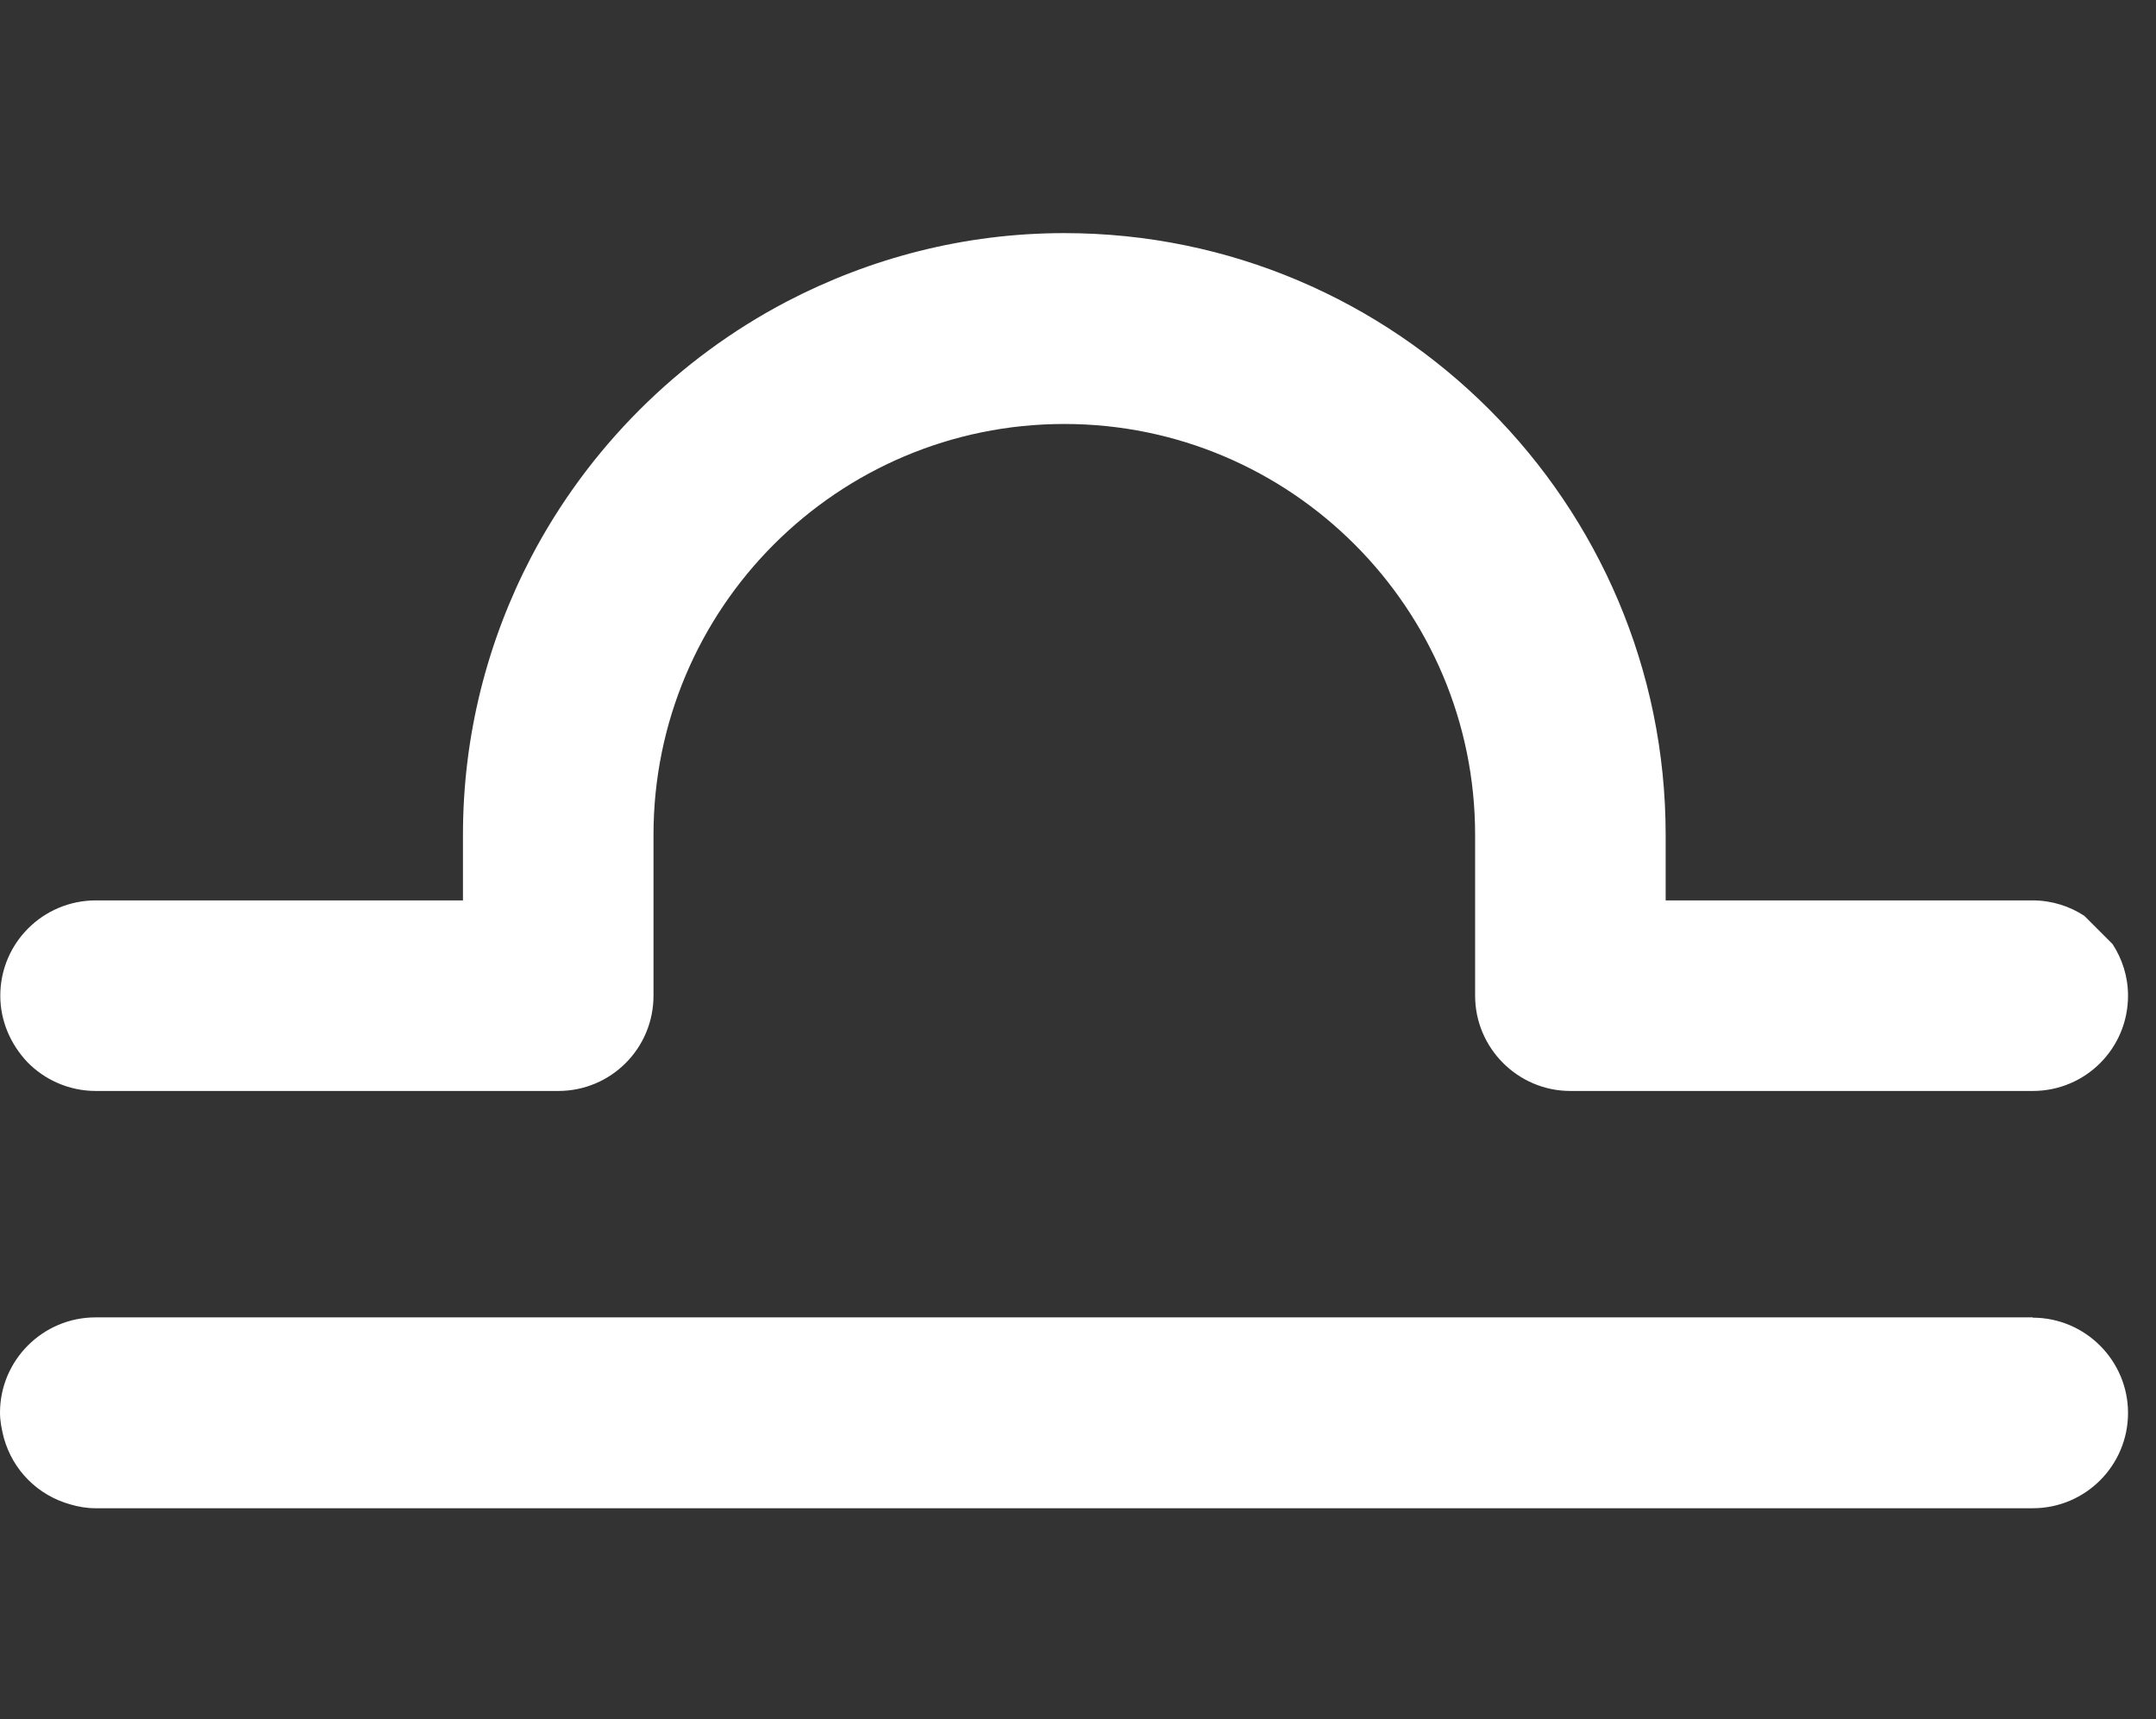
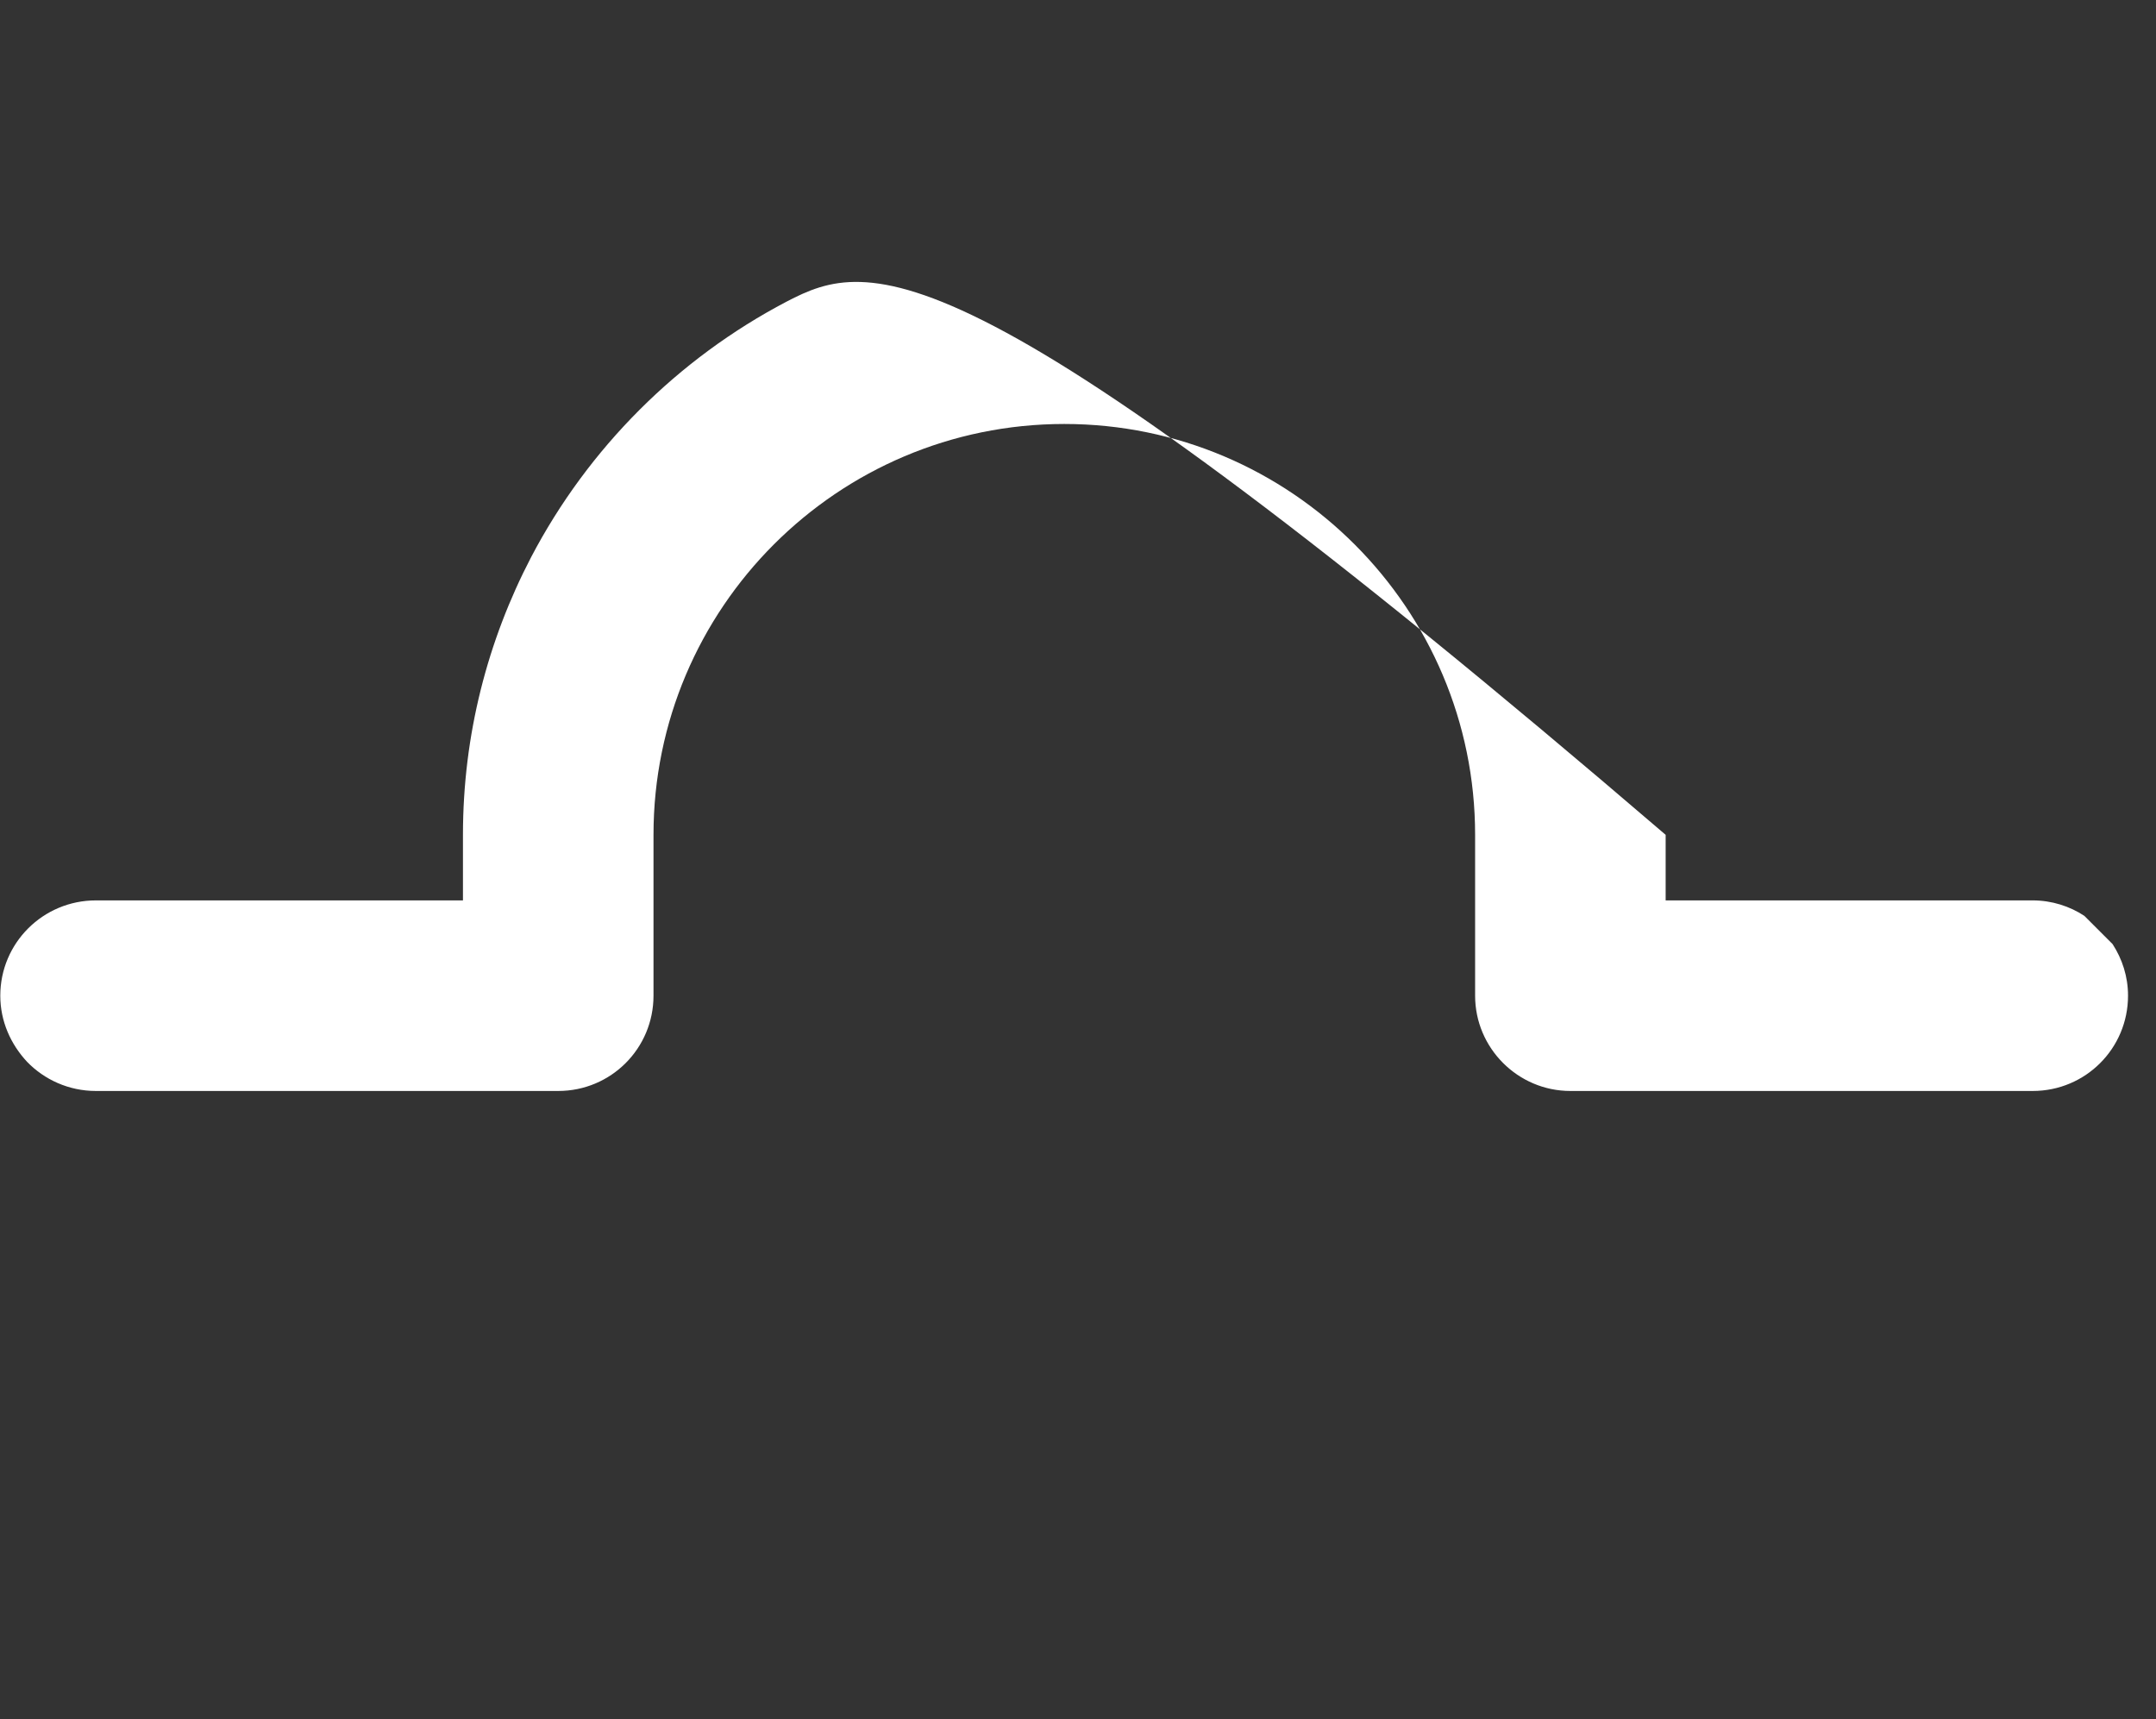
<svg xmlns="http://www.w3.org/2000/svg" width="74" height="59" viewBox="0 0 74 59" fill="none">
  <rect x="0" y="0" width="74" height="59" fill="#333333" stroke="none" />
-   <path d="M72.51 32.4L71.54 31.43C71.04 31.1 70.42 30.9 69.77 30.9H57.17V28.65C57.17 17.26 47.91 8 36.53 8C33.09 8 29.86 8.86 27 10.35C23.26 12.31 20.19 15.38 18.23 19.12C16.74 21.98 15.89 25.21 15.89 28.65V30.9H3.29C1.48 30.9 0.01 32.36 0.01 34.17C0.01 35.05 0.37 35.84 0.93 36.44C1.52 37.05 2.36 37.44 3.29 37.44H19.16C20.97 37.44 22.43 35.98 22.43 34.17V28.65C22.43 20.87 28.75 14.55 36.53 14.55C44.31 14.55 50.63 20.88 50.63 28.65V34.17C50.63 35.97 52.1 37.44 53.9 37.44H69.77C71.58 37.44 73.04 35.98 73.04 34.17C73.04 33.51 72.84 32.91 72.51 32.4Z" fill="white" />
-   <path d="M69.77 45.21H3.28C1.47 45.21 0 46.68 0 48.48C0 48.78 0.06 49.06 0.13 49.34C0.44 50.46 1.3 51.32 2.42 51.63C2.69 51.71 2.98 51.76 3.28 51.76H69.77C71.58 51.76 73.04 50.29 73.04 48.49C73.04 46.69 71.57 45.22 69.77 45.22V45.21Z" fill="white" />
+   <path d="M72.51 32.4L71.54 31.43C71.04 31.1 70.42 30.9 69.77 30.9H57.17V28.65C33.09 8 29.86 8.86 27 10.35C23.26 12.31 20.19 15.38 18.23 19.12C16.74 21.98 15.89 25.21 15.89 28.65V30.9H3.29C1.48 30.9 0.01 32.36 0.01 34.17C0.01 35.05 0.37 35.84 0.93 36.44C1.52 37.05 2.36 37.44 3.29 37.44H19.16C20.97 37.44 22.43 35.98 22.43 34.17V28.65C22.43 20.87 28.75 14.55 36.53 14.55C44.31 14.55 50.63 20.88 50.63 28.65V34.17C50.63 35.97 52.1 37.44 53.9 37.44H69.77C71.58 37.44 73.04 35.98 73.04 34.17C73.04 33.51 72.84 32.91 72.51 32.4Z" fill="white" />
</svg>